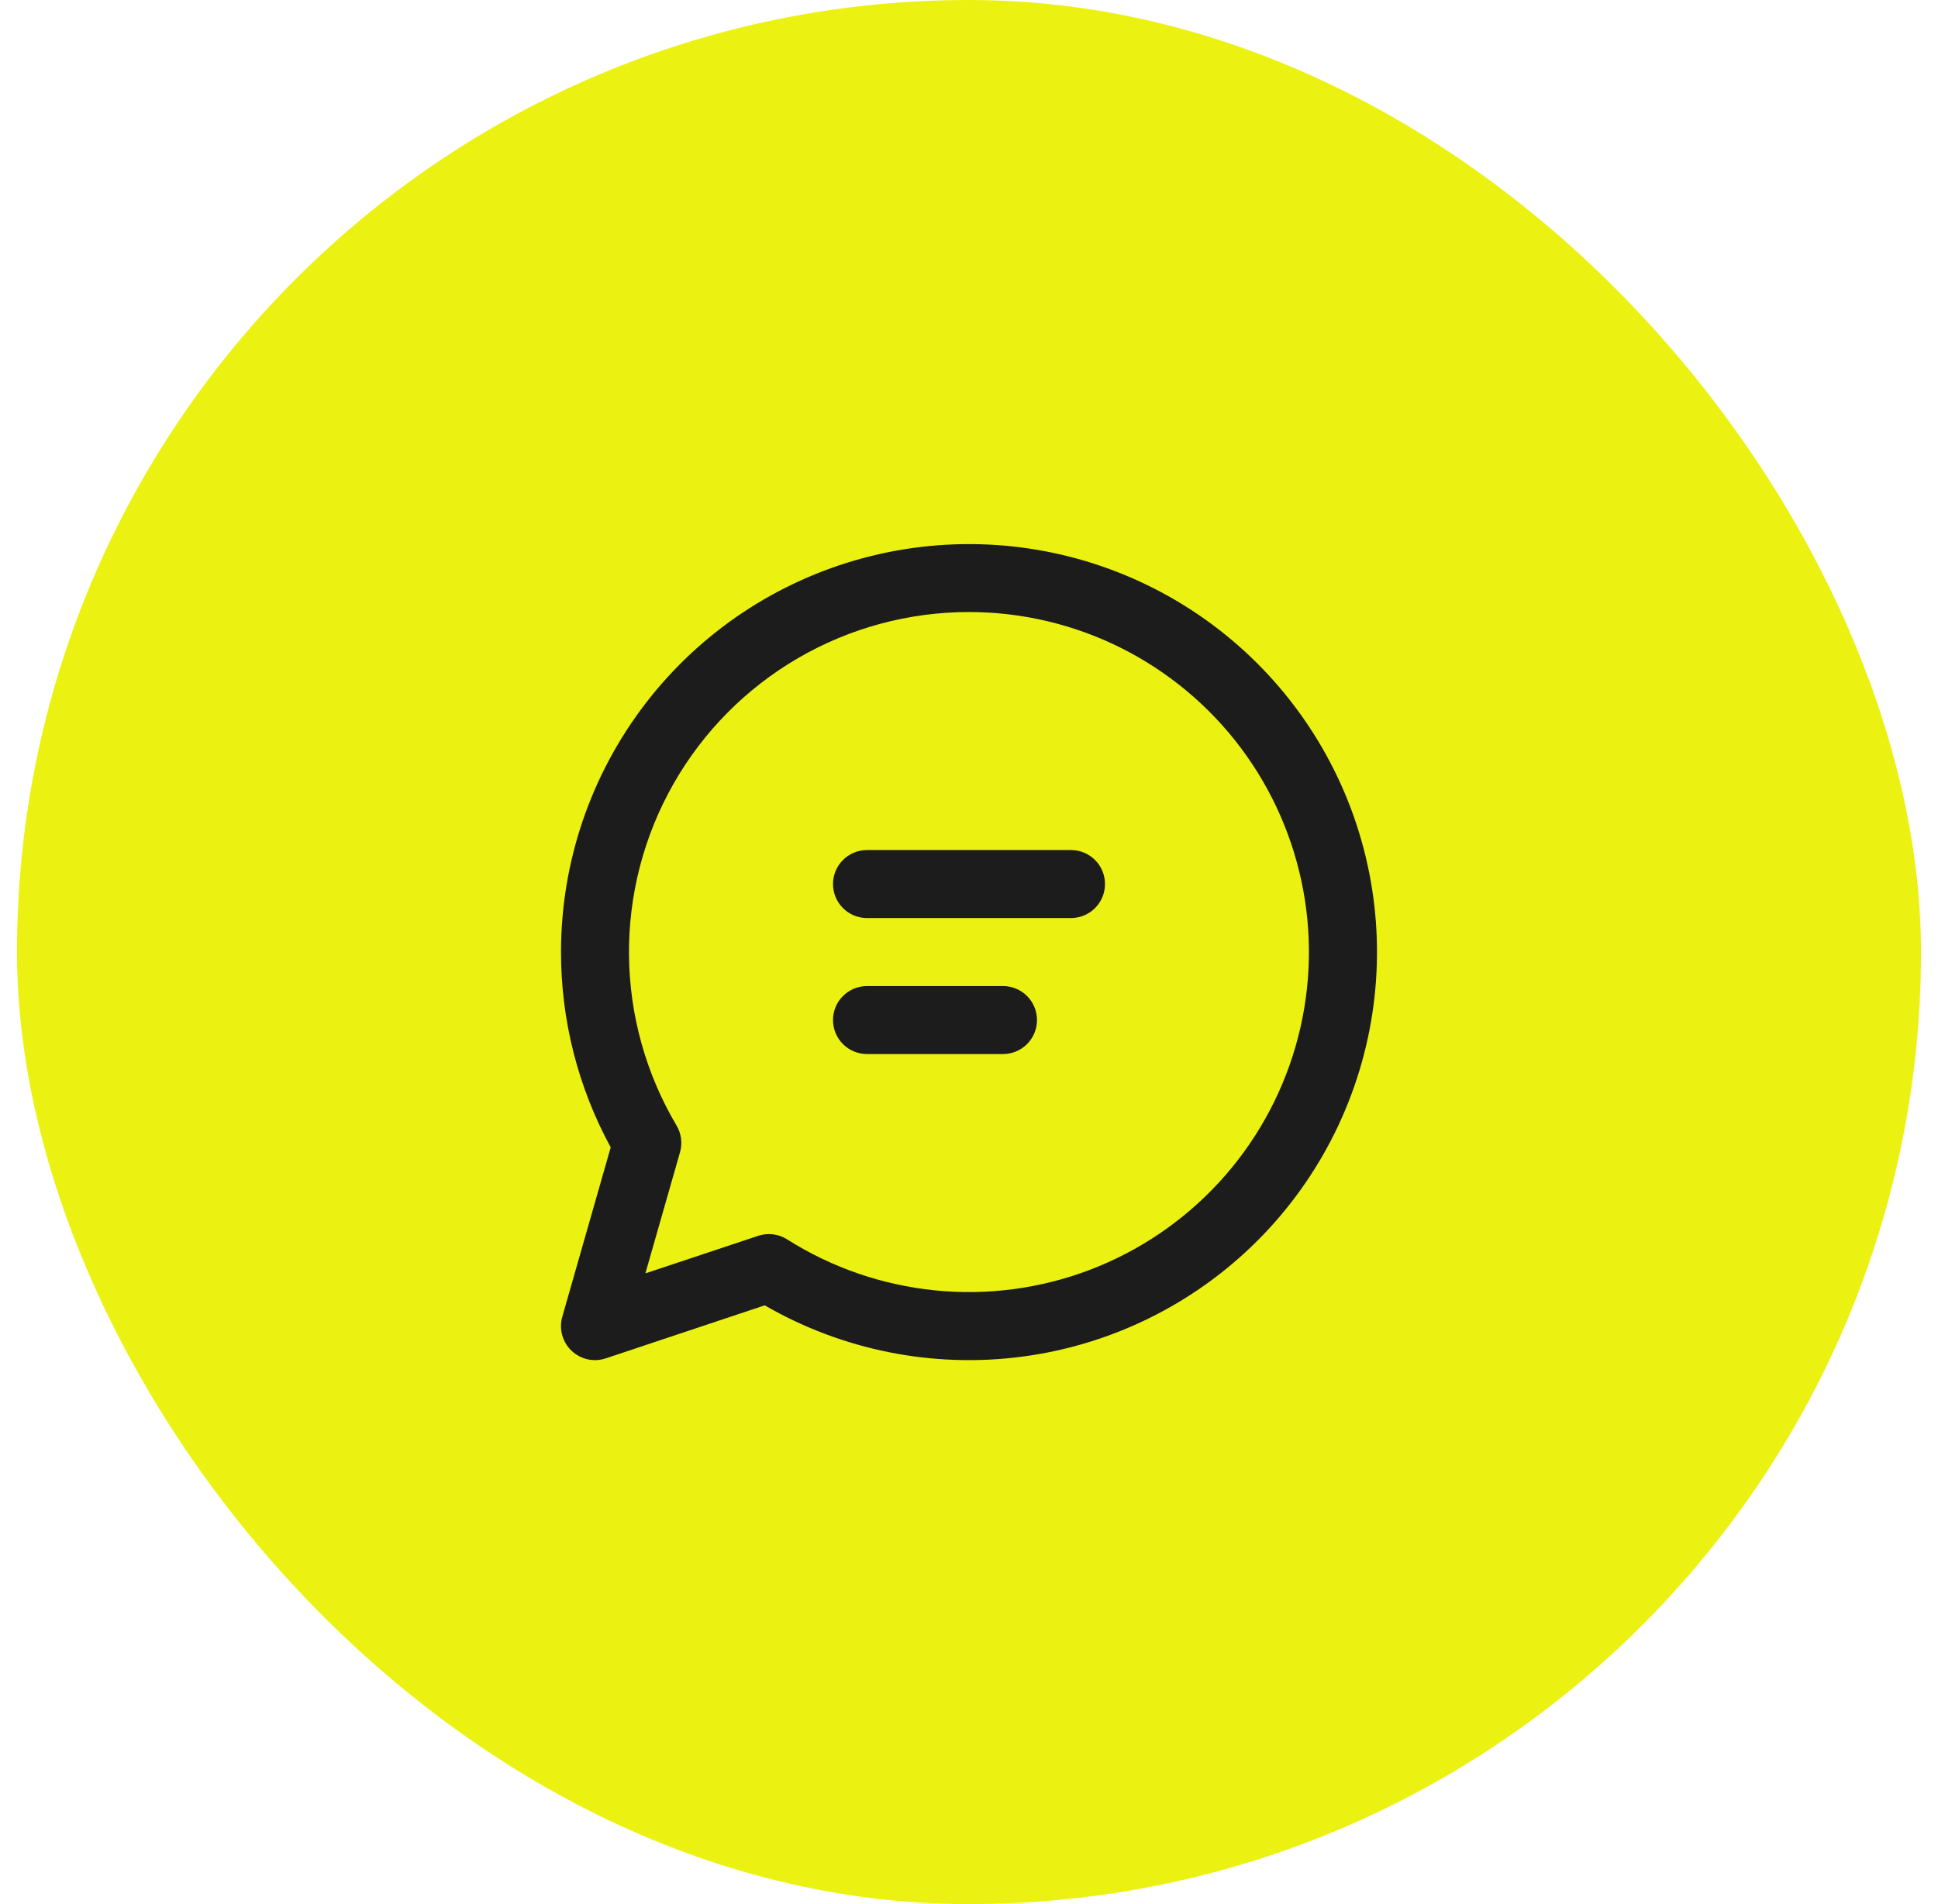
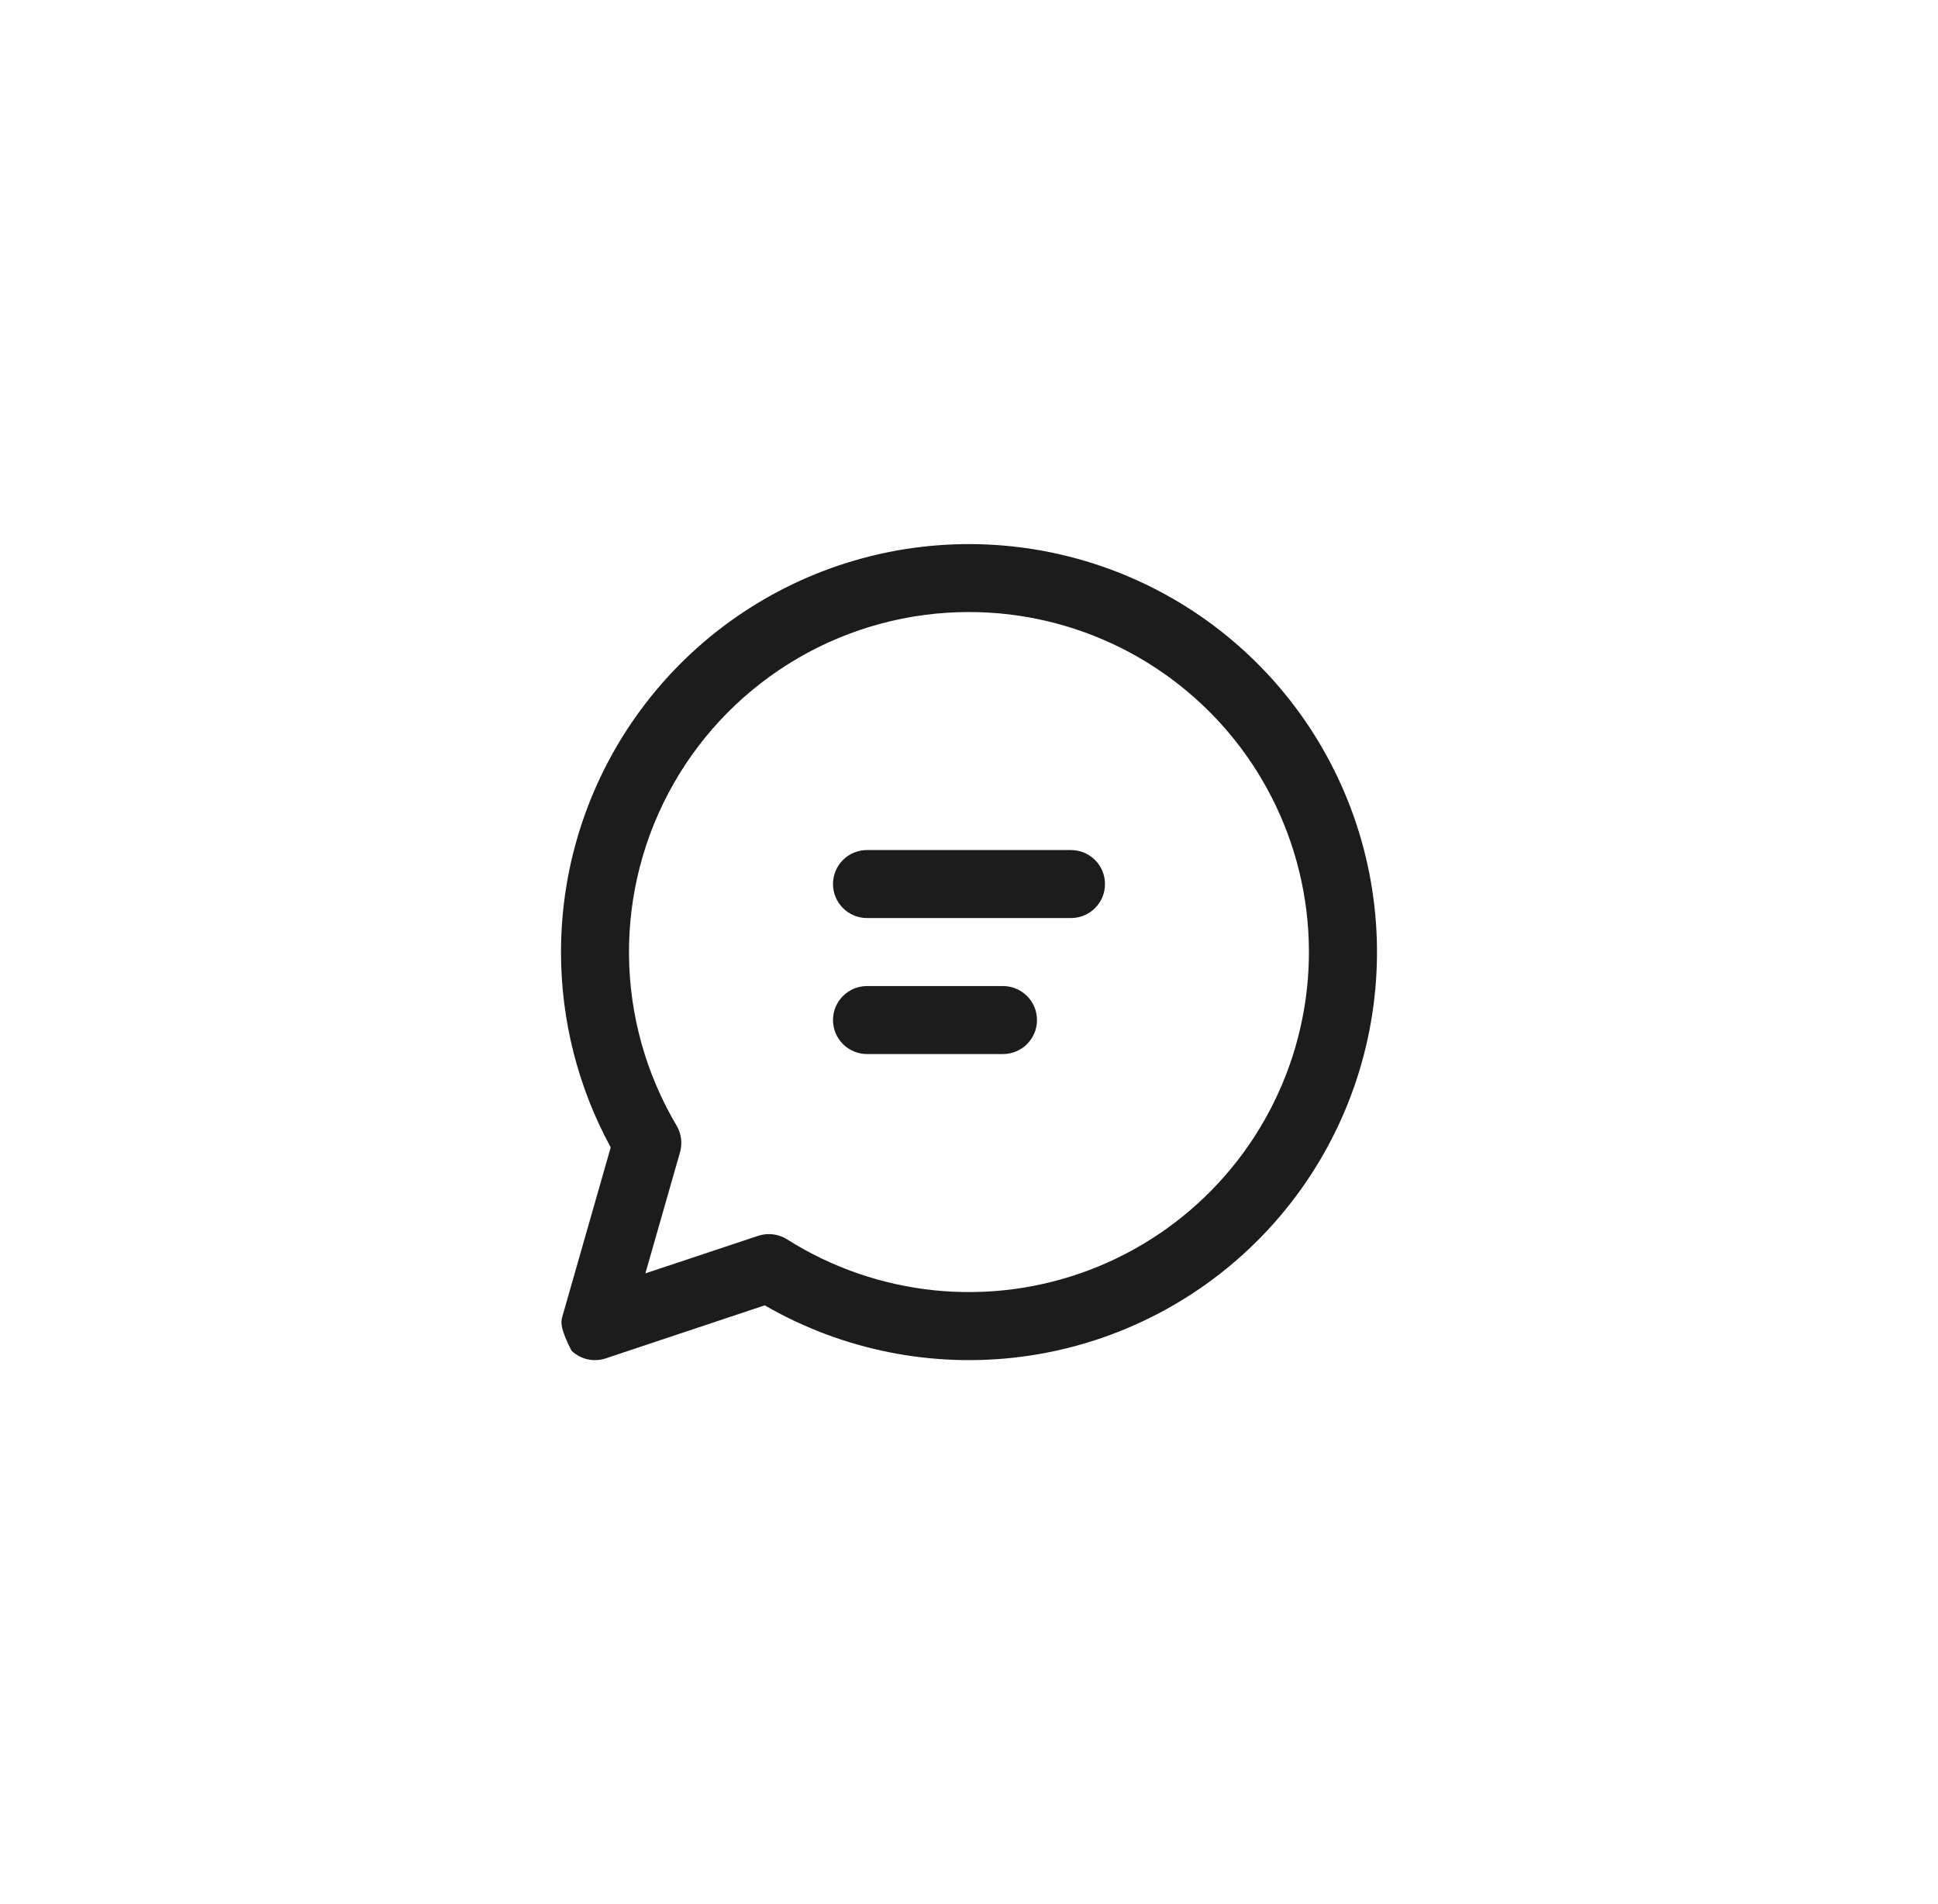
<svg xmlns="http://www.w3.org/2000/svg" width="57" height="56" viewBox="0 0 57 56" fill="none">
-   <rect x="0.5" width="56" height="56" rx="28" fill="#EBF212" />
-   <path d="M24.5 26C24.5 25.734 24.605 25.48 24.793 25.293C24.98 25.105 25.235 25 25.5 25H31.5C31.765 25 32.02 25.105 32.207 25.293C32.395 25.48 32.5 25.734 32.5 26C32.5 26.265 32.395 26.519 32.207 26.707C32.02 26.894 31.765 27 31.5 27H25.5C25.235 27 24.98 26.894 24.793 26.707C24.605 26.519 24.5 26.265 24.5 26ZM25.5 29C25.235 29 24.98 29.105 24.793 29.293C24.605 29.48 24.5 29.734 24.5 30C24.5 30.265 24.605 30.519 24.793 30.707C24.98 30.894 25.235 31 25.5 31H29.5C29.765 31 30.02 30.894 30.207 30.707C30.395 30.519 30.5 30.265 30.5 30C30.5 29.734 30.395 29.48 30.207 29.293C30.02 29.105 29.765 29 29.5 29H25.5ZM16.5 28C16.5 25.358 17.373 22.79 18.982 20.694C20.59 18.599 22.846 17.093 25.398 16.41C27.95 15.727 30.656 15.905 33.097 16.917C35.537 17.929 37.575 19.718 38.895 22.007C40.215 24.296 40.743 26.956 40.396 29.575C40.05 32.194 38.849 34.626 36.98 36.492C35.111 38.359 32.678 39.557 30.058 39.9C27.438 40.243 24.779 39.712 22.492 38.39L17.816 39.95C17.643 40.007 17.458 40.017 17.28 39.977C17.103 39.937 16.939 39.849 16.808 39.723C16.676 39.597 16.581 39.438 16.534 39.262C16.486 39.086 16.488 38.901 16.538 38.726L17.962 33.744C17.002 31.981 16.499 30.006 16.5 28ZM28.5 18C26.734 18 25 18.467 23.474 19.354C21.947 20.242 20.683 21.517 19.809 23.052C18.936 24.586 18.484 26.324 18.5 28.09C18.516 29.855 18.999 31.585 19.9 33.104C19.969 33.221 20.014 33.351 20.031 33.486C20.048 33.621 20.038 33.759 20 33.89L18.982 37.45L22.298 36.346C22.439 36.299 22.588 36.284 22.736 36.302C22.883 36.32 23.025 36.37 23.15 36.45C24.46 37.279 25.946 37.792 27.489 37.949C29.032 38.105 30.59 37.901 32.041 37.351C33.491 36.801 34.794 35.922 35.846 34.782C36.898 33.643 37.67 32.274 38.102 30.785C38.534 29.295 38.614 27.725 38.334 26.2C38.055 24.674 37.425 23.235 36.494 21.994C35.562 20.754 34.355 19.748 32.968 19.054C31.581 18.361 30.051 18 28.5 18Z" fill="#1C1C1C" />
+   <path d="M24.5 26C24.5 25.734 24.605 25.48 24.793 25.293C24.98 25.105 25.235 25 25.5 25H31.5C31.765 25 32.02 25.105 32.207 25.293C32.395 25.48 32.5 25.734 32.5 26C32.5 26.265 32.395 26.519 32.207 26.707C32.02 26.894 31.765 27 31.5 27H25.5C25.235 27 24.98 26.894 24.793 26.707C24.605 26.519 24.5 26.265 24.5 26ZM25.5 29C25.235 29 24.98 29.105 24.793 29.293C24.605 29.48 24.5 29.734 24.5 30C24.5 30.265 24.605 30.519 24.793 30.707C24.98 30.894 25.235 31 25.5 31H29.5C29.765 31 30.02 30.894 30.207 30.707C30.395 30.519 30.5 30.265 30.5 30C30.5 29.734 30.395 29.48 30.207 29.293C30.02 29.105 29.765 29 29.5 29H25.5ZM16.5 28C16.5 25.358 17.373 22.79 18.982 20.694C20.59 18.599 22.846 17.093 25.398 16.41C27.95 15.727 30.656 15.905 33.097 16.917C35.537 17.929 37.575 19.718 38.895 22.007C40.215 24.296 40.743 26.956 40.396 29.575C40.05 32.194 38.849 34.626 36.98 36.492C35.111 38.359 32.678 39.557 30.058 39.9C27.438 40.243 24.779 39.712 22.492 38.39L17.816 39.95C17.643 40.007 17.458 40.017 17.28 39.977C17.103 39.937 16.939 39.849 16.808 39.723C16.486 39.086 16.488 38.901 16.538 38.726L17.962 33.744C17.002 31.981 16.499 30.006 16.5 28ZM28.5 18C26.734 18 25 18.467 23.474 19.354C21.947 20.242 20.683 21.517 19.809 23.052C18.936 24.586 18.484 26.324 18.5 28.09C18.516 29.855 18.999 31.585 19.9 33.104C19.969 33.221 20.014 33.351 20.031 33.486C20.048 33.621 20.038 33.759 20 33.89L18.982 37.45L22.298 36.346C22.439 36.299 22.588 36.284 22.736 36.302C22.883 36.32 23.025 36.37 23.15 36.45C24.46 37.279 25.946 37.792 27.489 37.949C29.032 38.105 30.59 37.901 32.041 37.351C33.491 36.801 34.794 35.922 35.846 34.782C36.898 33.643 37.67 32.274 38.102 30.785C38.534 29.295 38.614 27.725 38.334 26.2C38.055 24.674 37.425 23.235 36.494 21.994C35.562 20.754 34.355 19.748 32.968 19.054C31.581 18.361 30.051 18 28.5 18Z" fill="#1C1C1C" />
</svg>